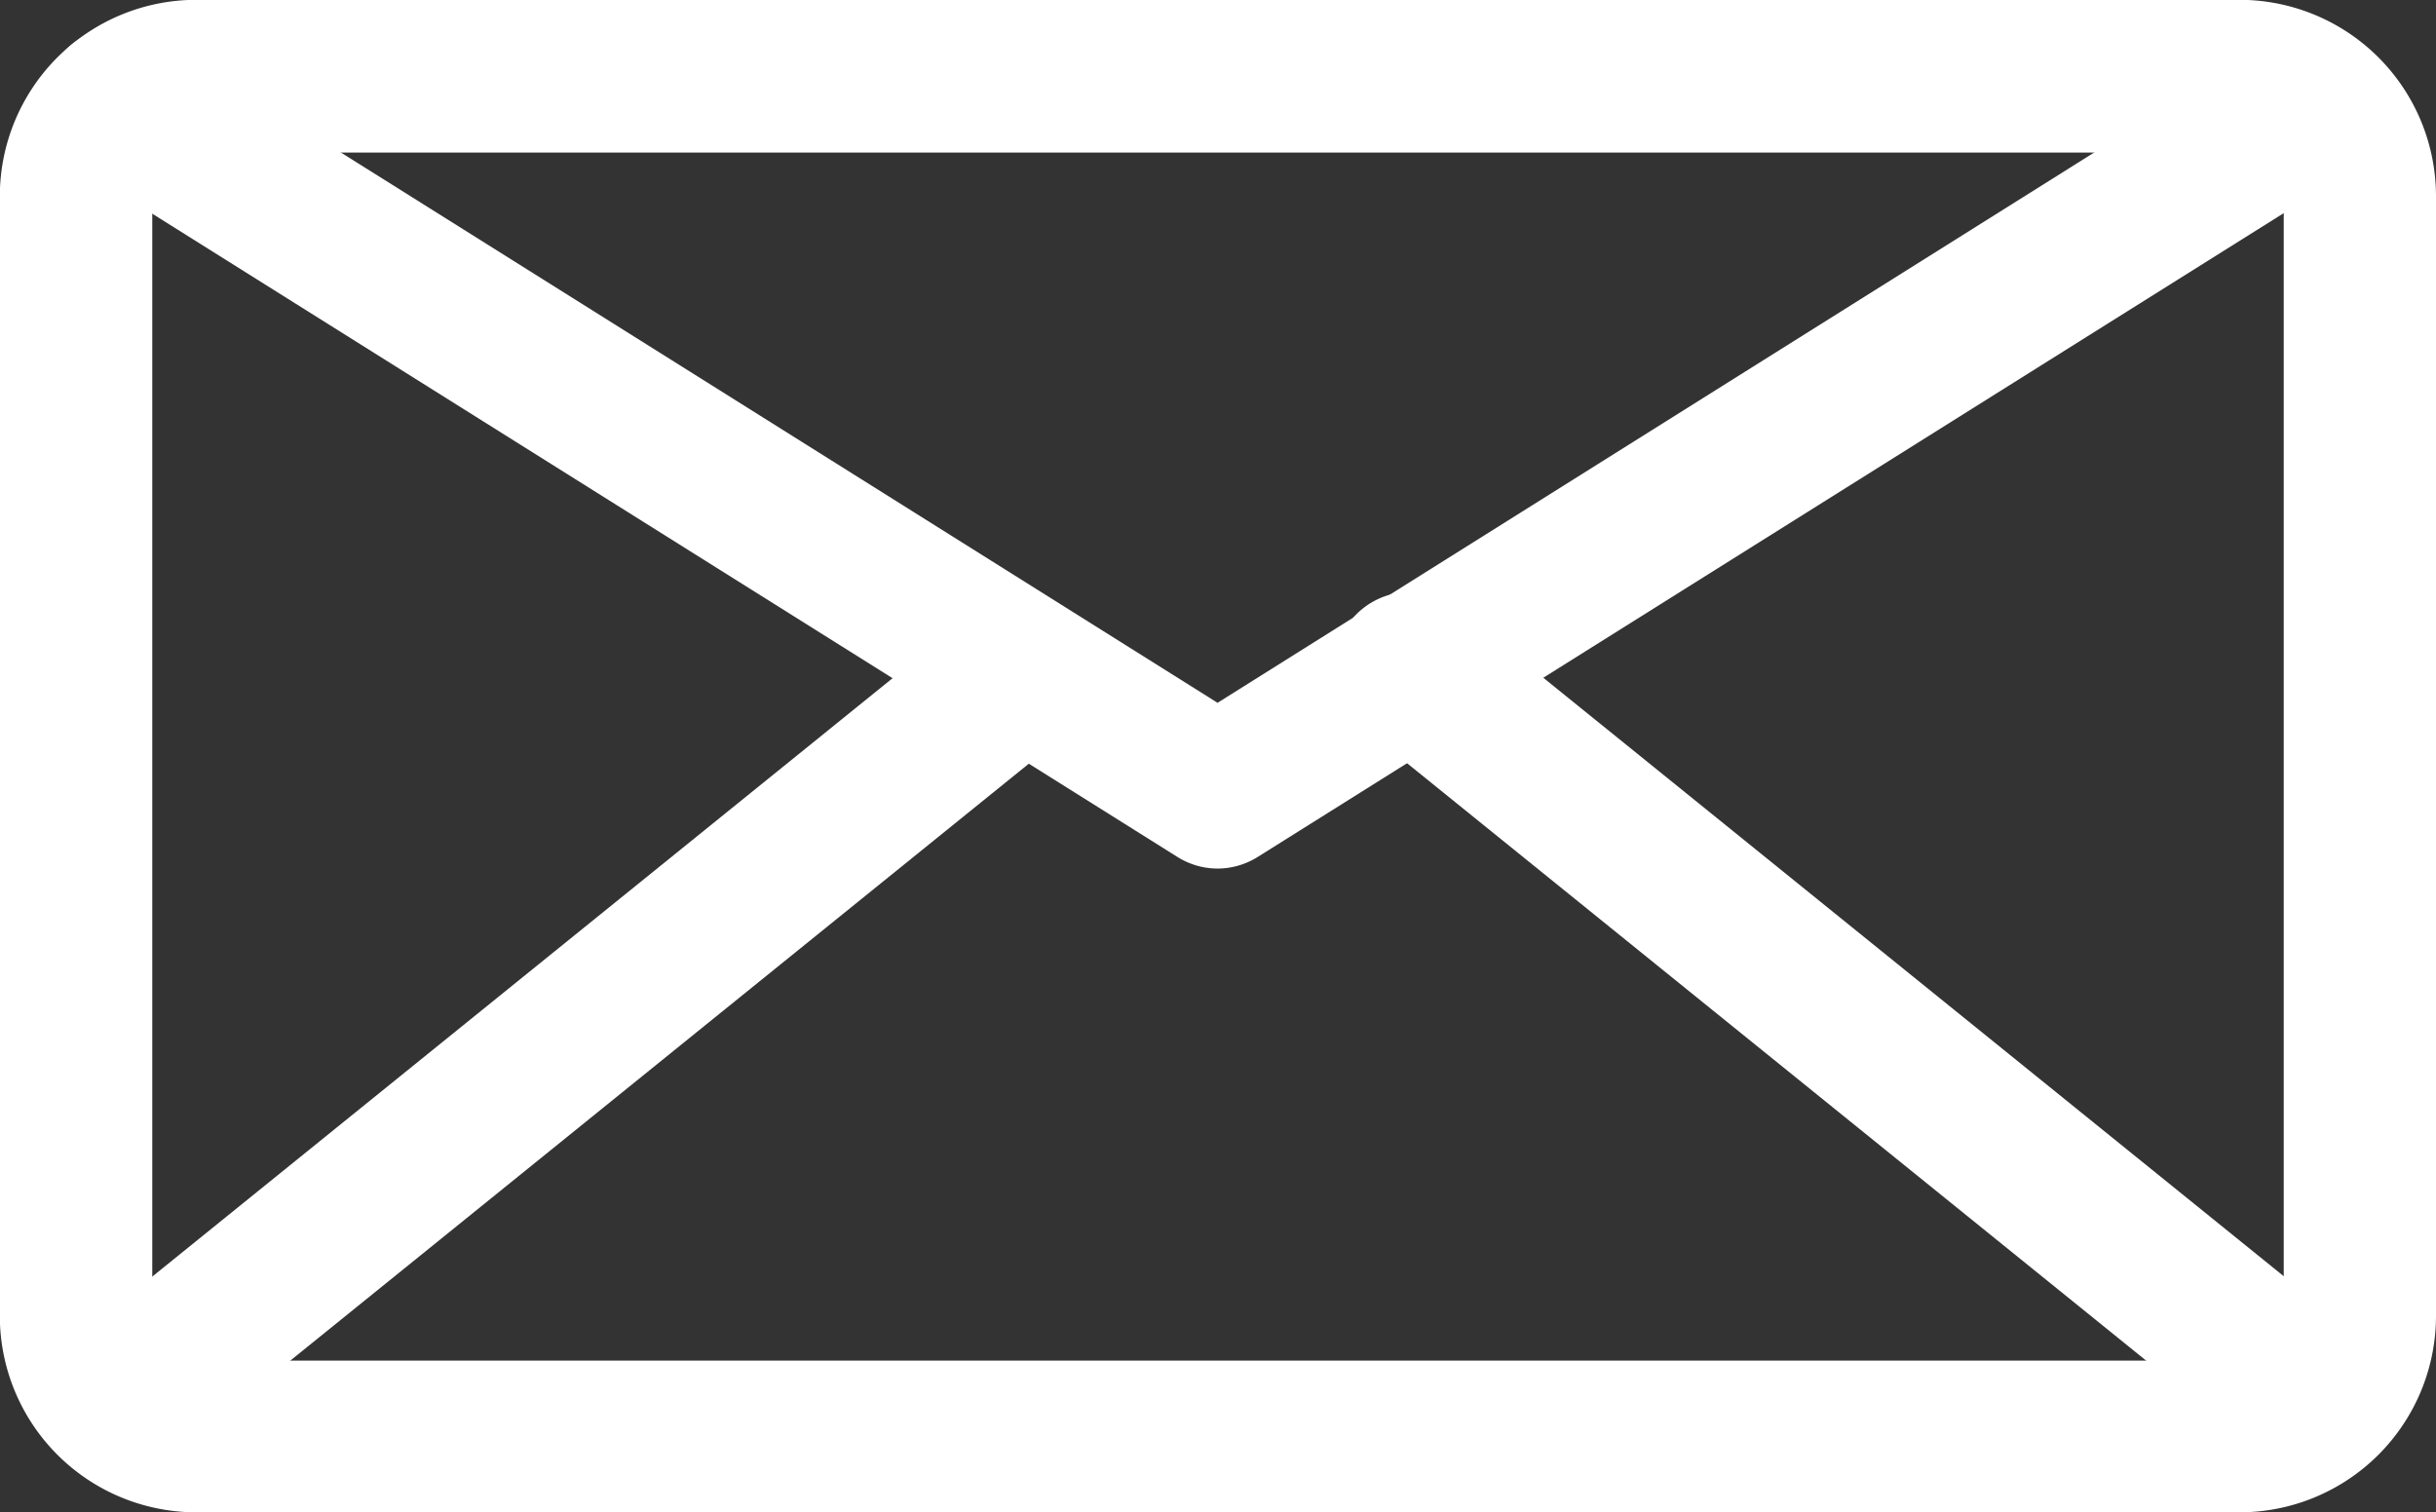
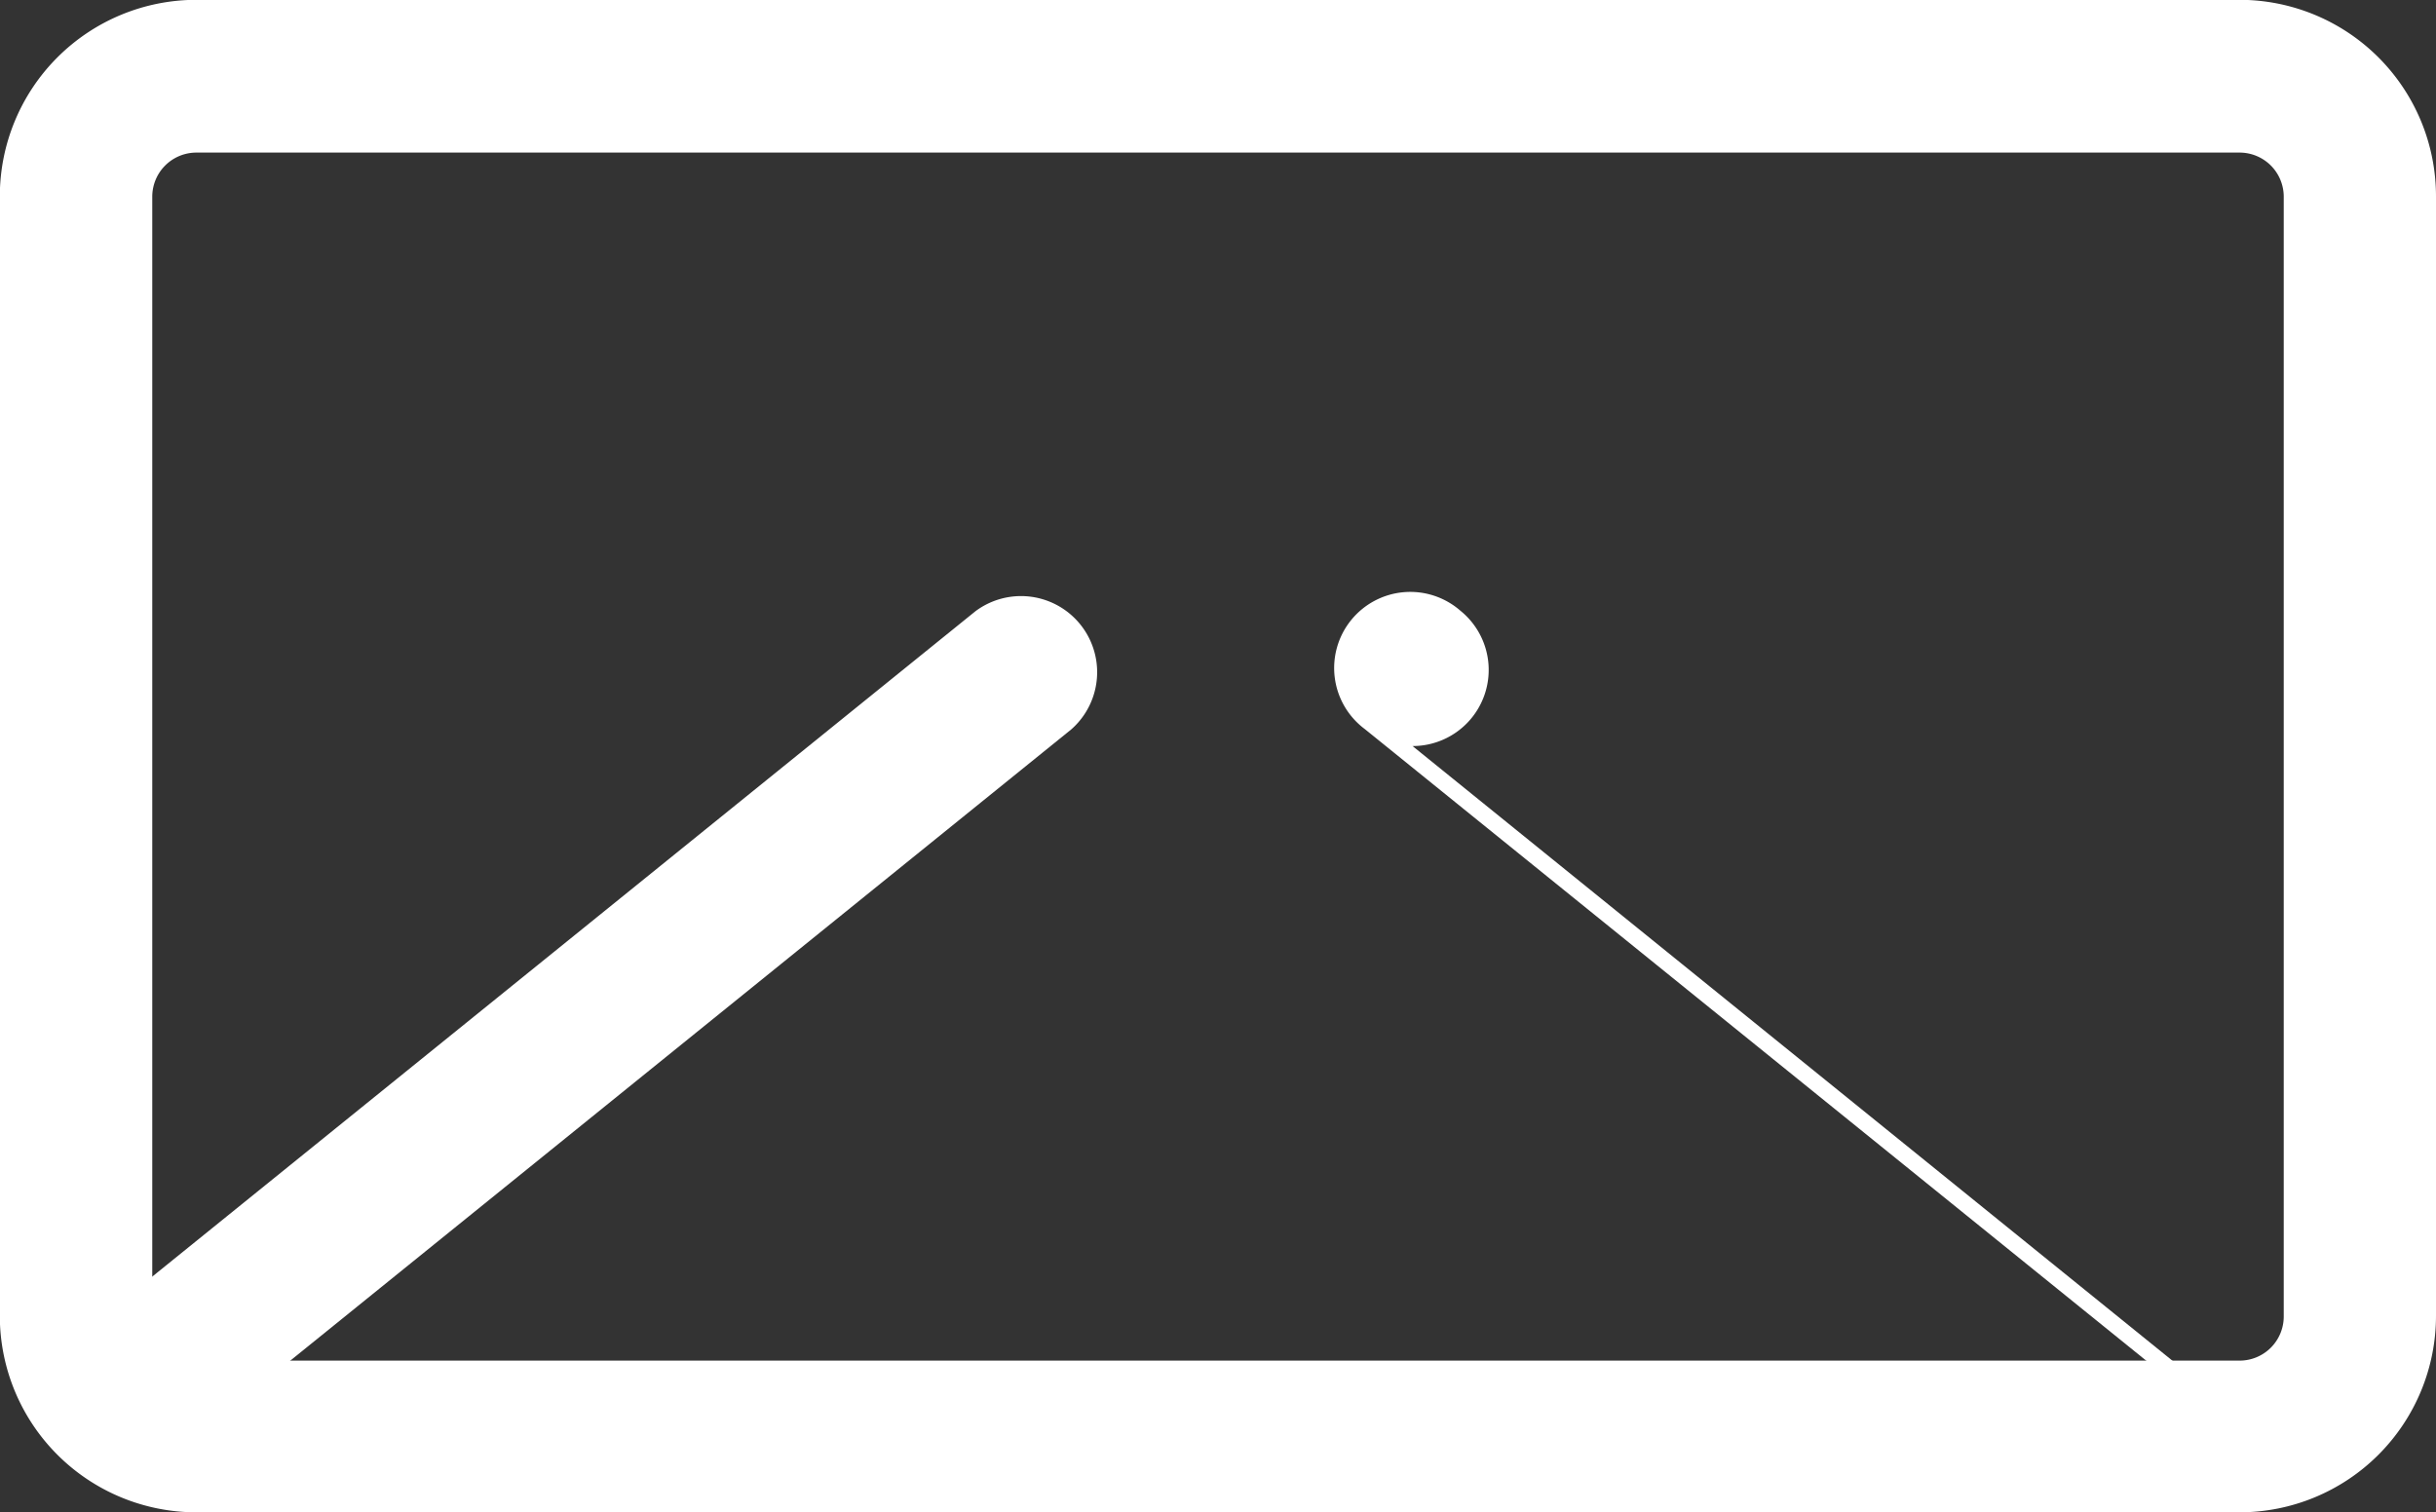
<svg xmlns="http://www.w3.org/2000/svg" width="13.855" height="8.603" viewBox="0 0 13.855 8.603">
  <rect x="0" y="0" width="13.855" height="8.603" fill="#333333" stroke="none" />
  <g id="Icone_mail" data-name="Icone mail" transform="translate(-84.001 -114.832)">
    <path id="Tracé_3942" data-name="Tracé 3942" d="M96.739,123.435H85.118A1.118,1.118,0,0,1,84,122.318v-6.37a1.118,1.118,0,0,1,1.117-1.117H96.739a1.118,1.118,0,0,1,1.117,1.117v6.37a1.118,1.118,0,0,1-1.117,1.117ZM85.118,115.7a.251.251,0,0,0-.251.251v6.37a.251.251,0,0,0,.251.251H96.739a.251.251,0,0,0,.251-.251v-6.37a.251.251,0,0,0-.251-.251Z" fill="#fff" />
-     <path id="Tracé_3943" data-name="Tracé 3943" d="M100.753,125.911a.433.433,0,0,1-.23-.066l-6.232-3.911a.433.433,0,1,1,.46-.733l6,3.767,6-3.767a.433.433,0,0,1,.46.733l-6.232,3.911a.432.432,0,0,1-.23.066Z" transform="translate(-9.825 -6.138)" fill="#fff" />
    <path id="Tracé_3944" data-name="Tracé 3944" d="M93.465,249.69a.433.433,0,0,1-.272-.77l5.152-4.165a.433.433,0,0,1,.544.673l-5.152,4.165a.43.43,0,0,1-.272.1Z" transform="translate(-8.796 -126.446)" fill="#fff" />
-     <path id="Tracé_3945" data-name="Tracé 3945" d="M381.459,249.678a.43.43,0,0,1-.272-.1l-5.152-4.165a.433.433,0,1,1,.544-.673l5.152,4.165a.433.433,0,0,1-.272.77Z" transform="translate(-284.272 -126.434)" fill="#fff" />
+     <path id="Tracé_3945" data-name="Tracé 3945" d="M381.459,249.678a.43.43,0,0,1-.272-.1l-5.152-4.165a.433.433,0,1,1,.544-.673a.433.433,0,0,1-.272.77Z" transform="translate(-284.272 -126.434)" fill="#fff" />
  </g>
</svg>